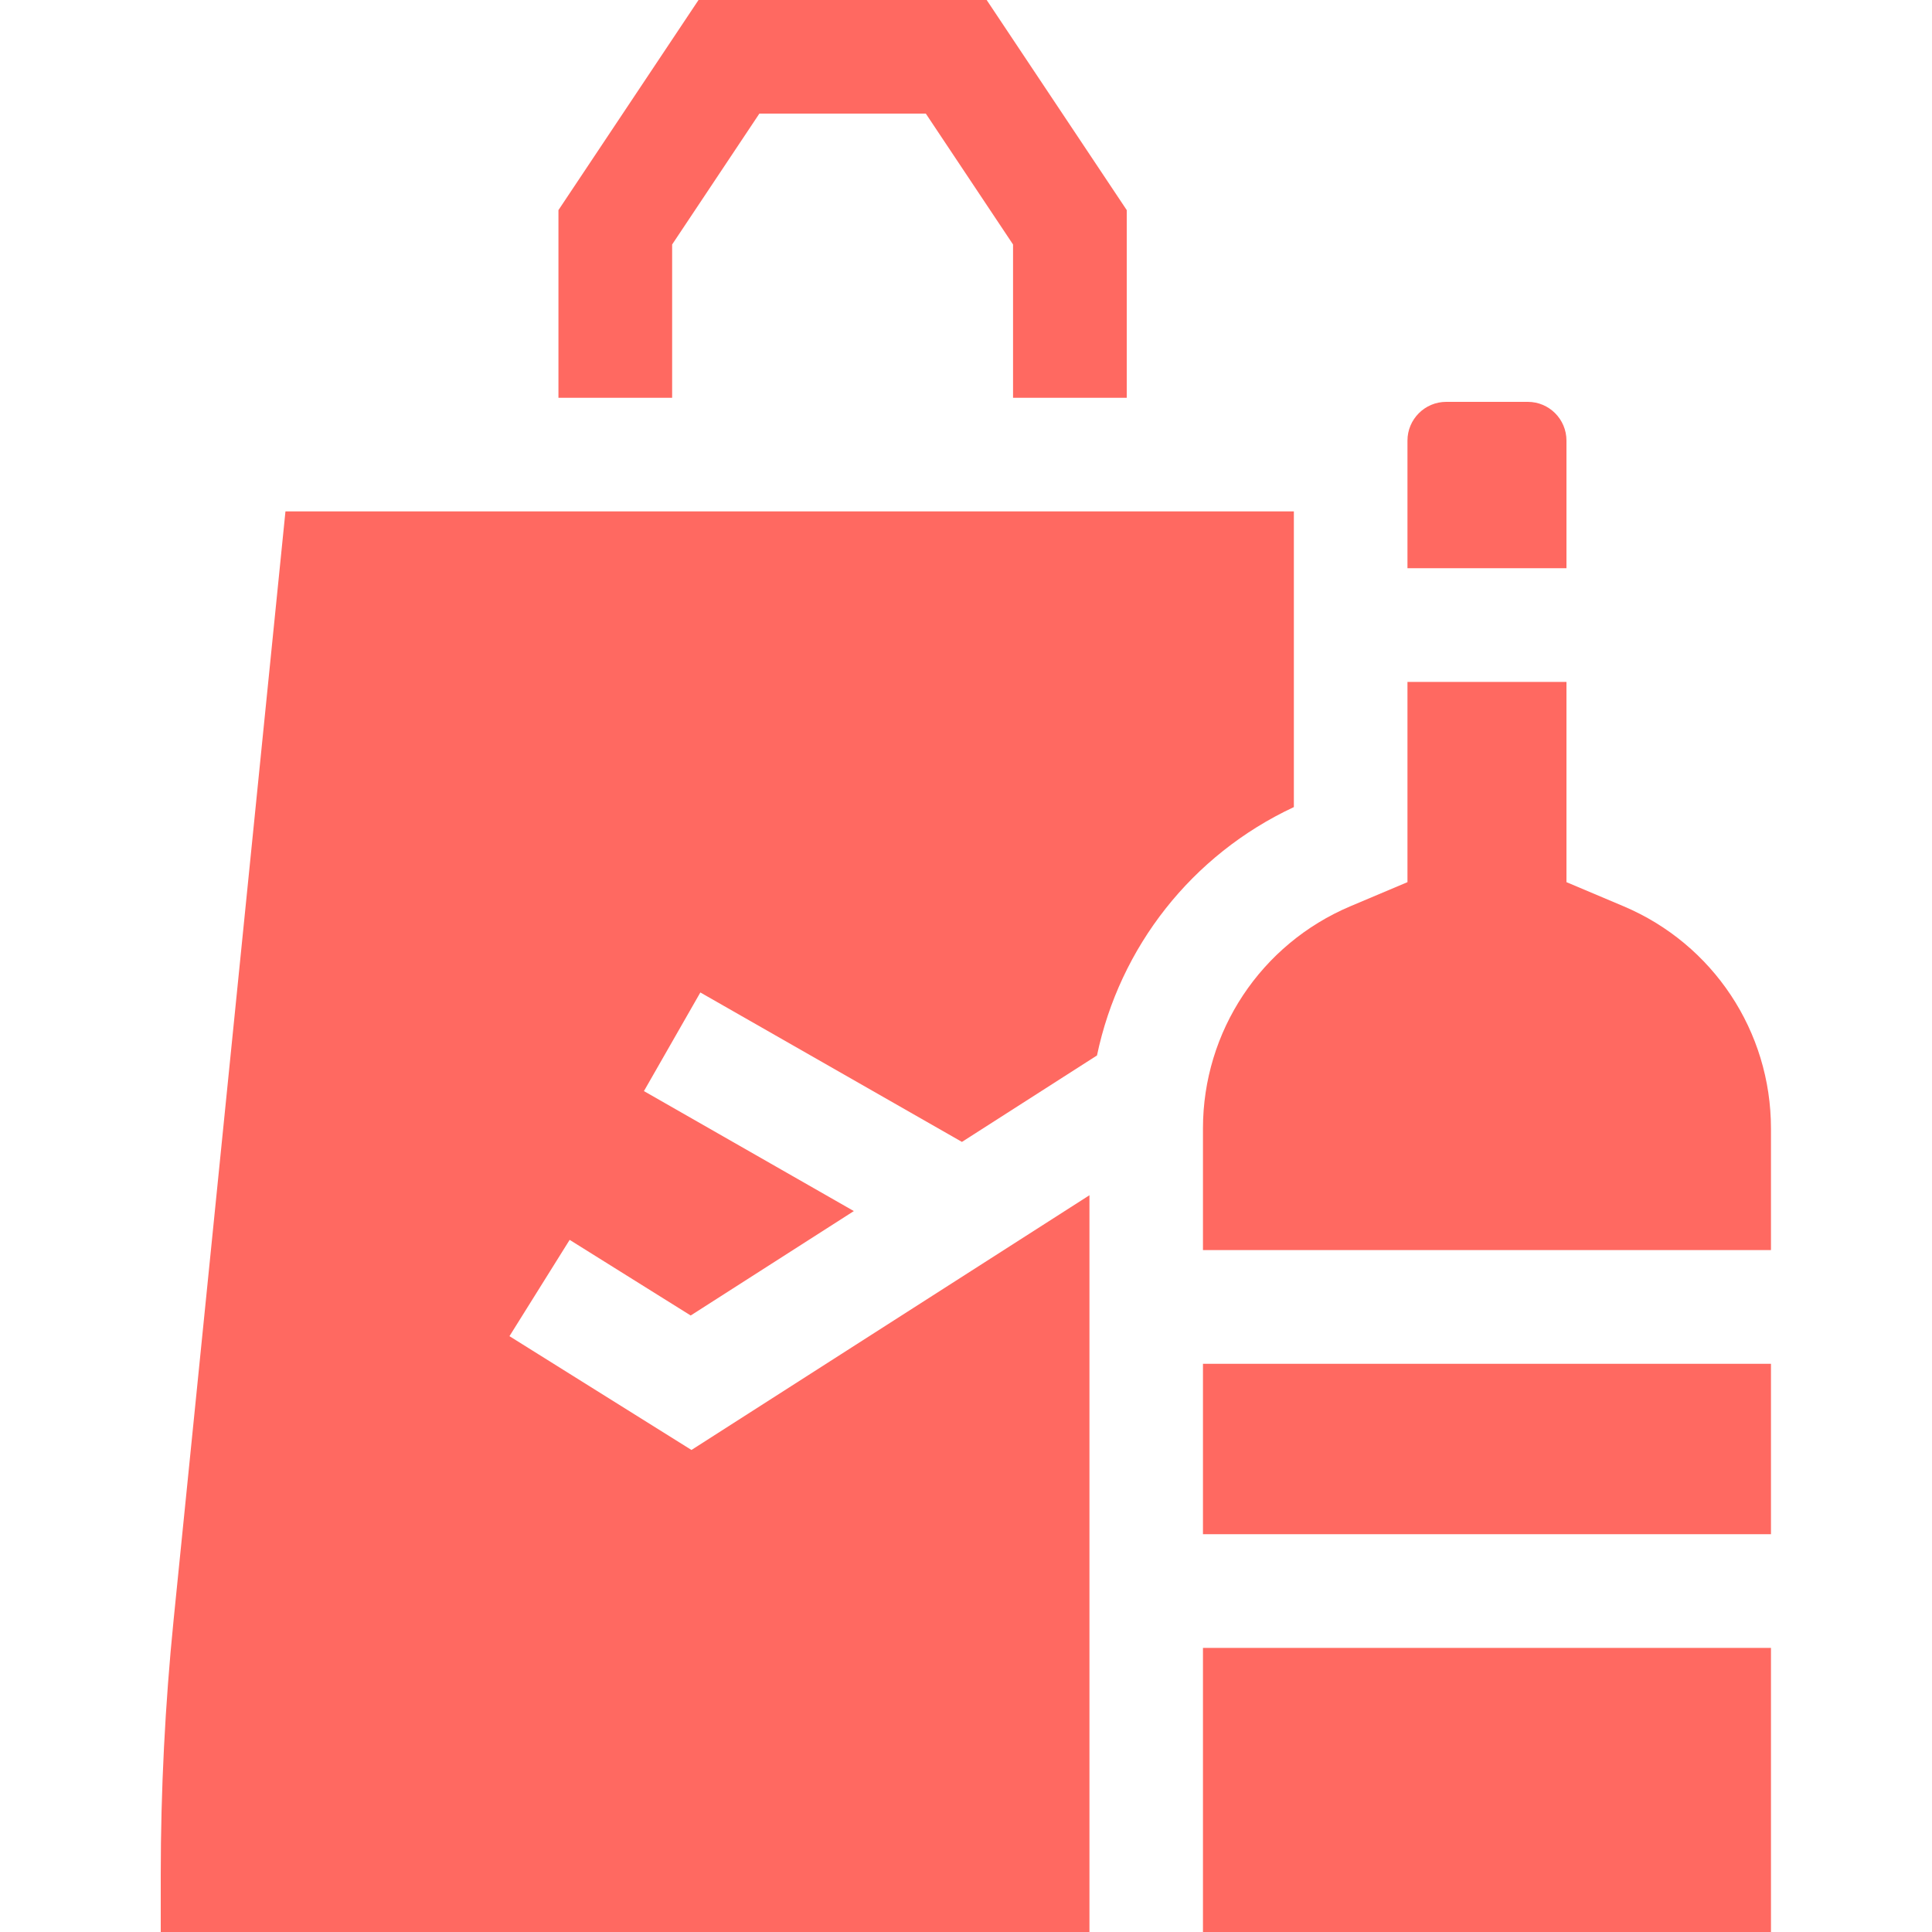
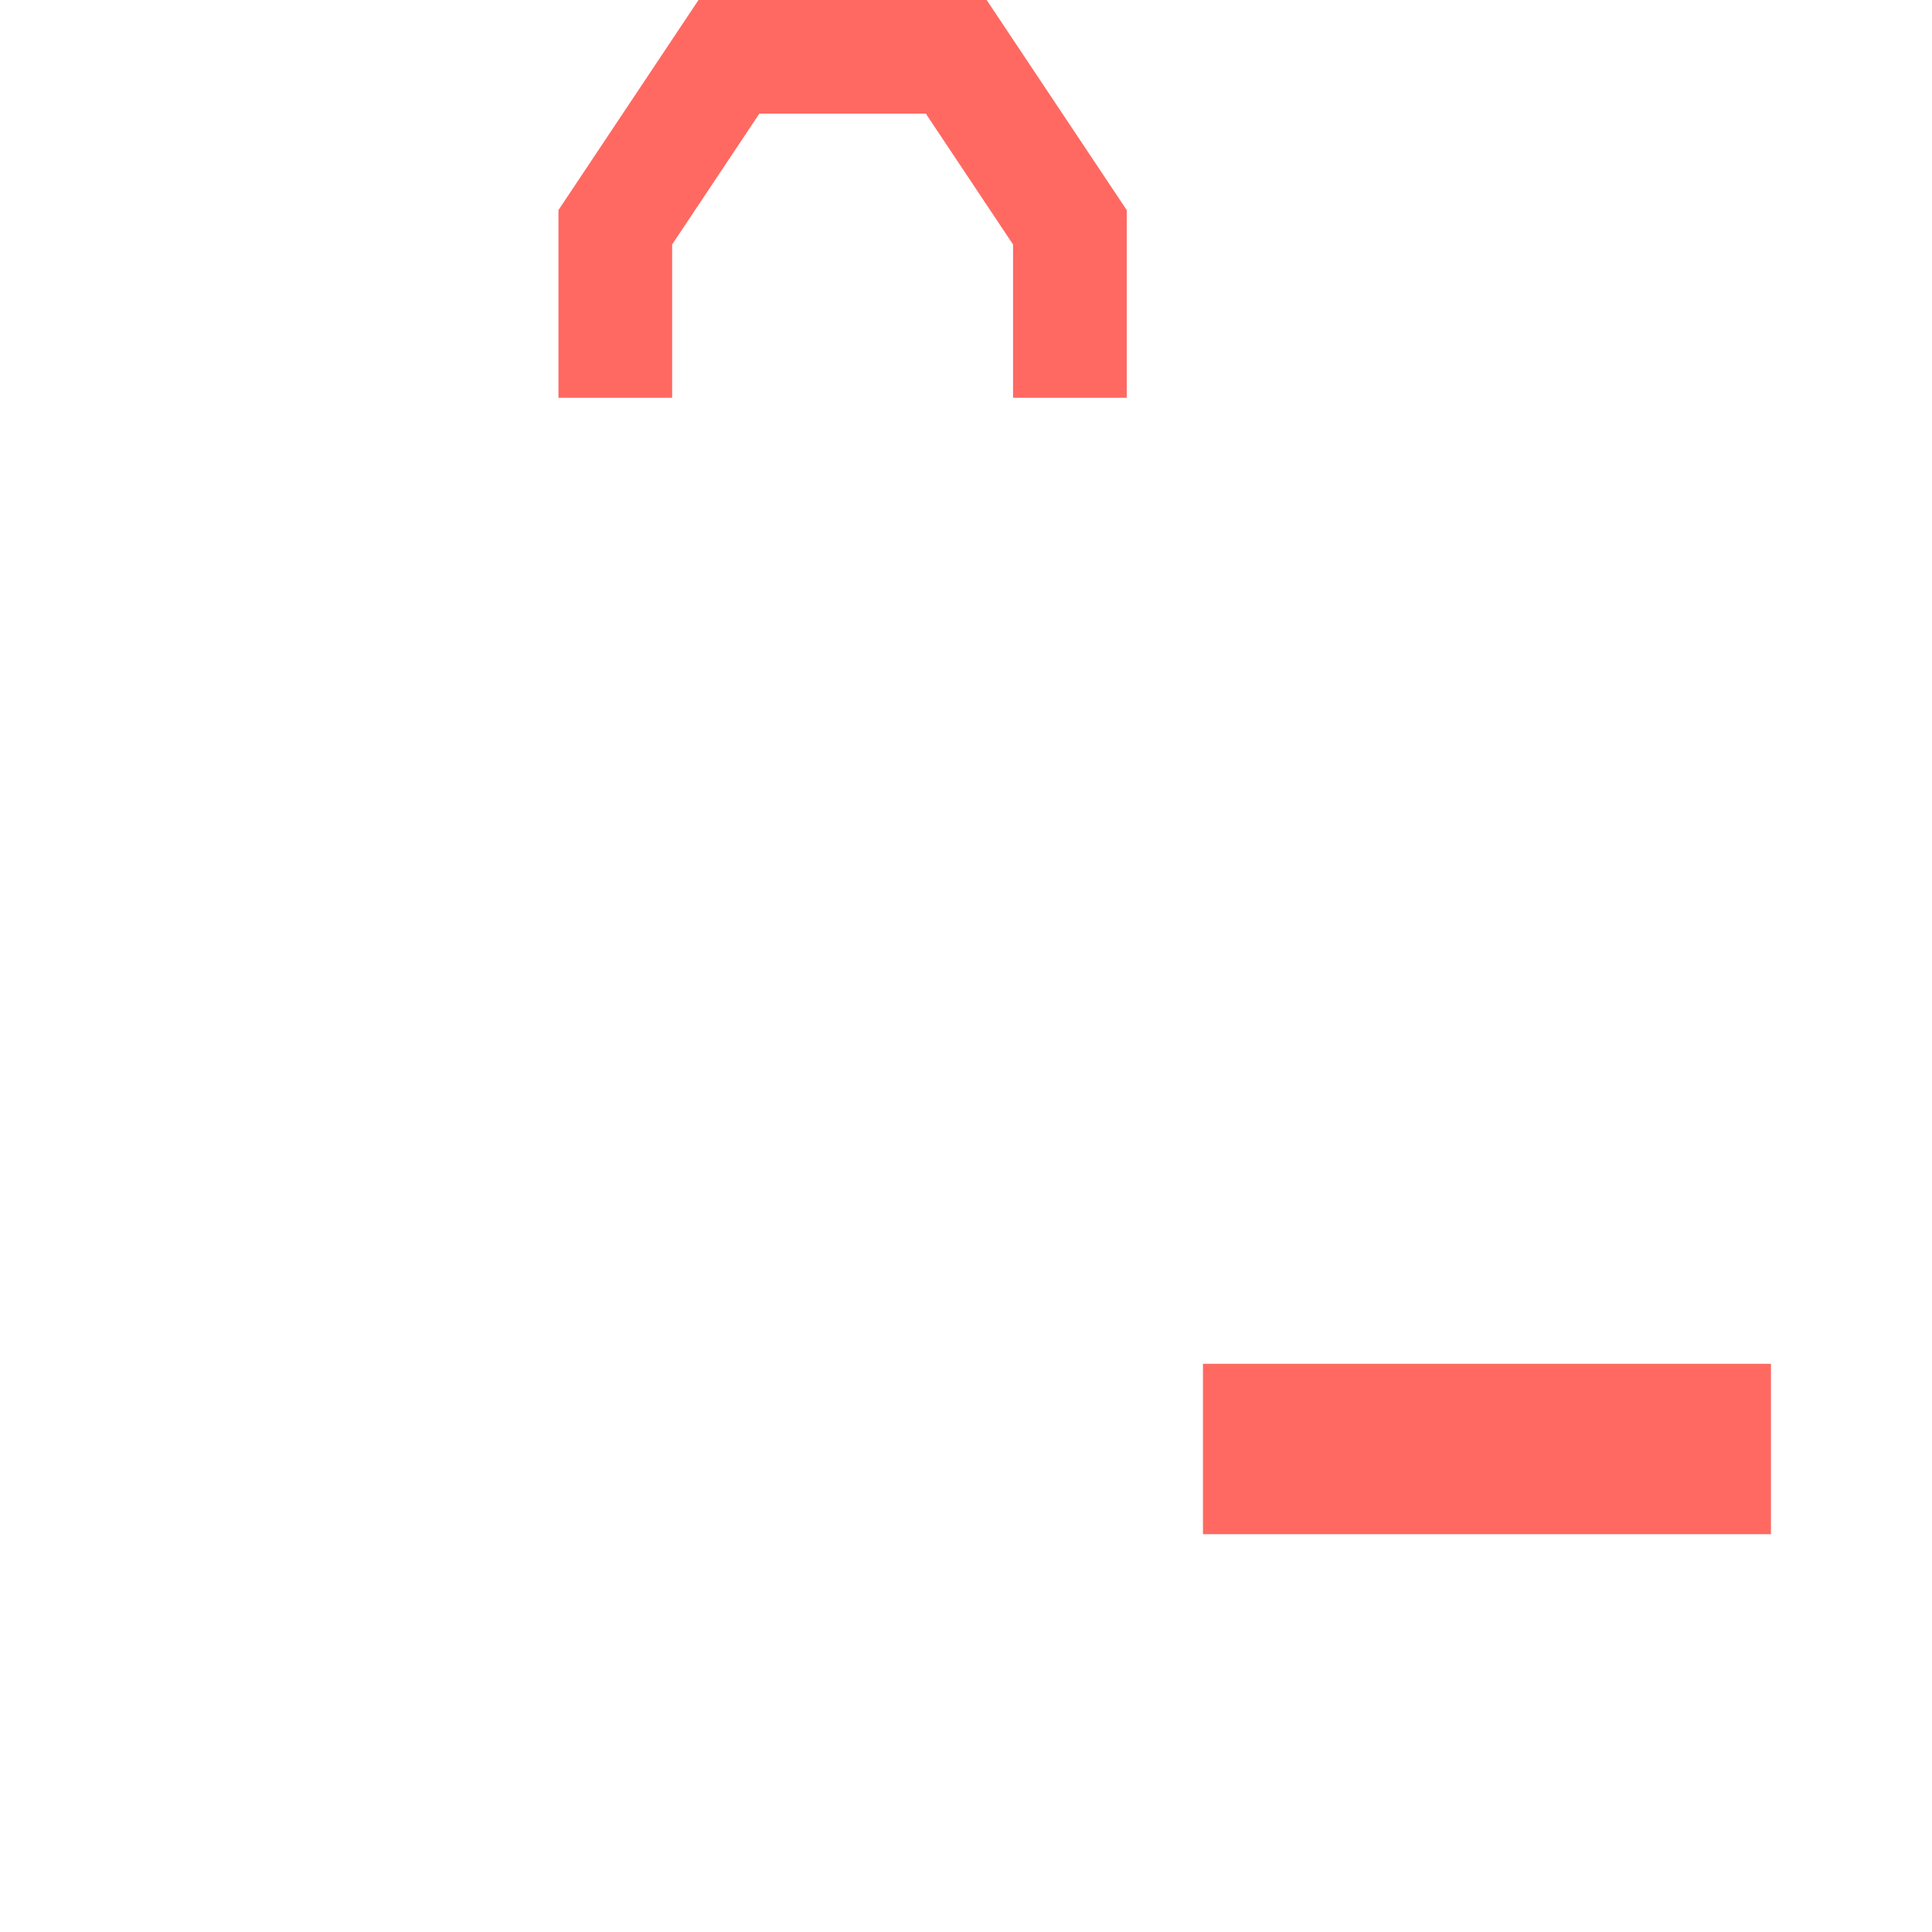
<svg xmlns="http://www.w3.org/2000/svg" width="20" height="20" viewBox="0 0 20 20" fill="none">
  <g clip-path="url(#clip0_782_1204)">
-     <path d="M15.816 4.16H14.971C14.75 4.16 14.57 4.34 14.57 4.561V5.882H16.216V4.561C16.216 4.34 16.037 4.16 15.816 4.16Z" fill="#FF6961" />
-     <path d="M12.453 17.059H18.333V20H12.453V17.059Z" fill="#FF6961" />
    <path d="M12.453 14.118H18.333V15.882H12.453V14.118Z" fill="#FF6961" />
-     <path d="M11.278 12.373L7.158 15.01L5.274 13.832L5.897 12.835L7.15 13.618L8.839 12.537L6.666 11.295L7.25 10.274L9.958 11.821L11.356 10.926C11.59 9.807 12.336 8.849 13.394 8.355V5.294H2.955L1.797 16.771C1.709 17.645 1.664 18.533 1.664 19.412V20H11.278V12.373H11.278Z" fill="#FF6961" />
    <path d="M6.958 4.118V2.531L7.861 1.176H9.584L10.487 2.531V4.118H11.664V2.175L10.214 -1.52588e-05H7.231L5.781 2.175V4.118H6.958Z" fill="#FF6961" />
-     <path d="M12.453 11.682V12.941H18.333V11.682C18.333 10.677 17.734 9.774 16.808 9.382L16.216 9.132V7.059H14.57V9.132L13.978 9.382C13.052 9.774 12.453 10.677 12.453 11.682Z" fill="#FF6961" />
  </g>
  <defs>
    <clipPath id="clip0_782_1204">
      <rect width="20" height="20" fill="white" />
    </clipPath>
  </defs>
</svg>